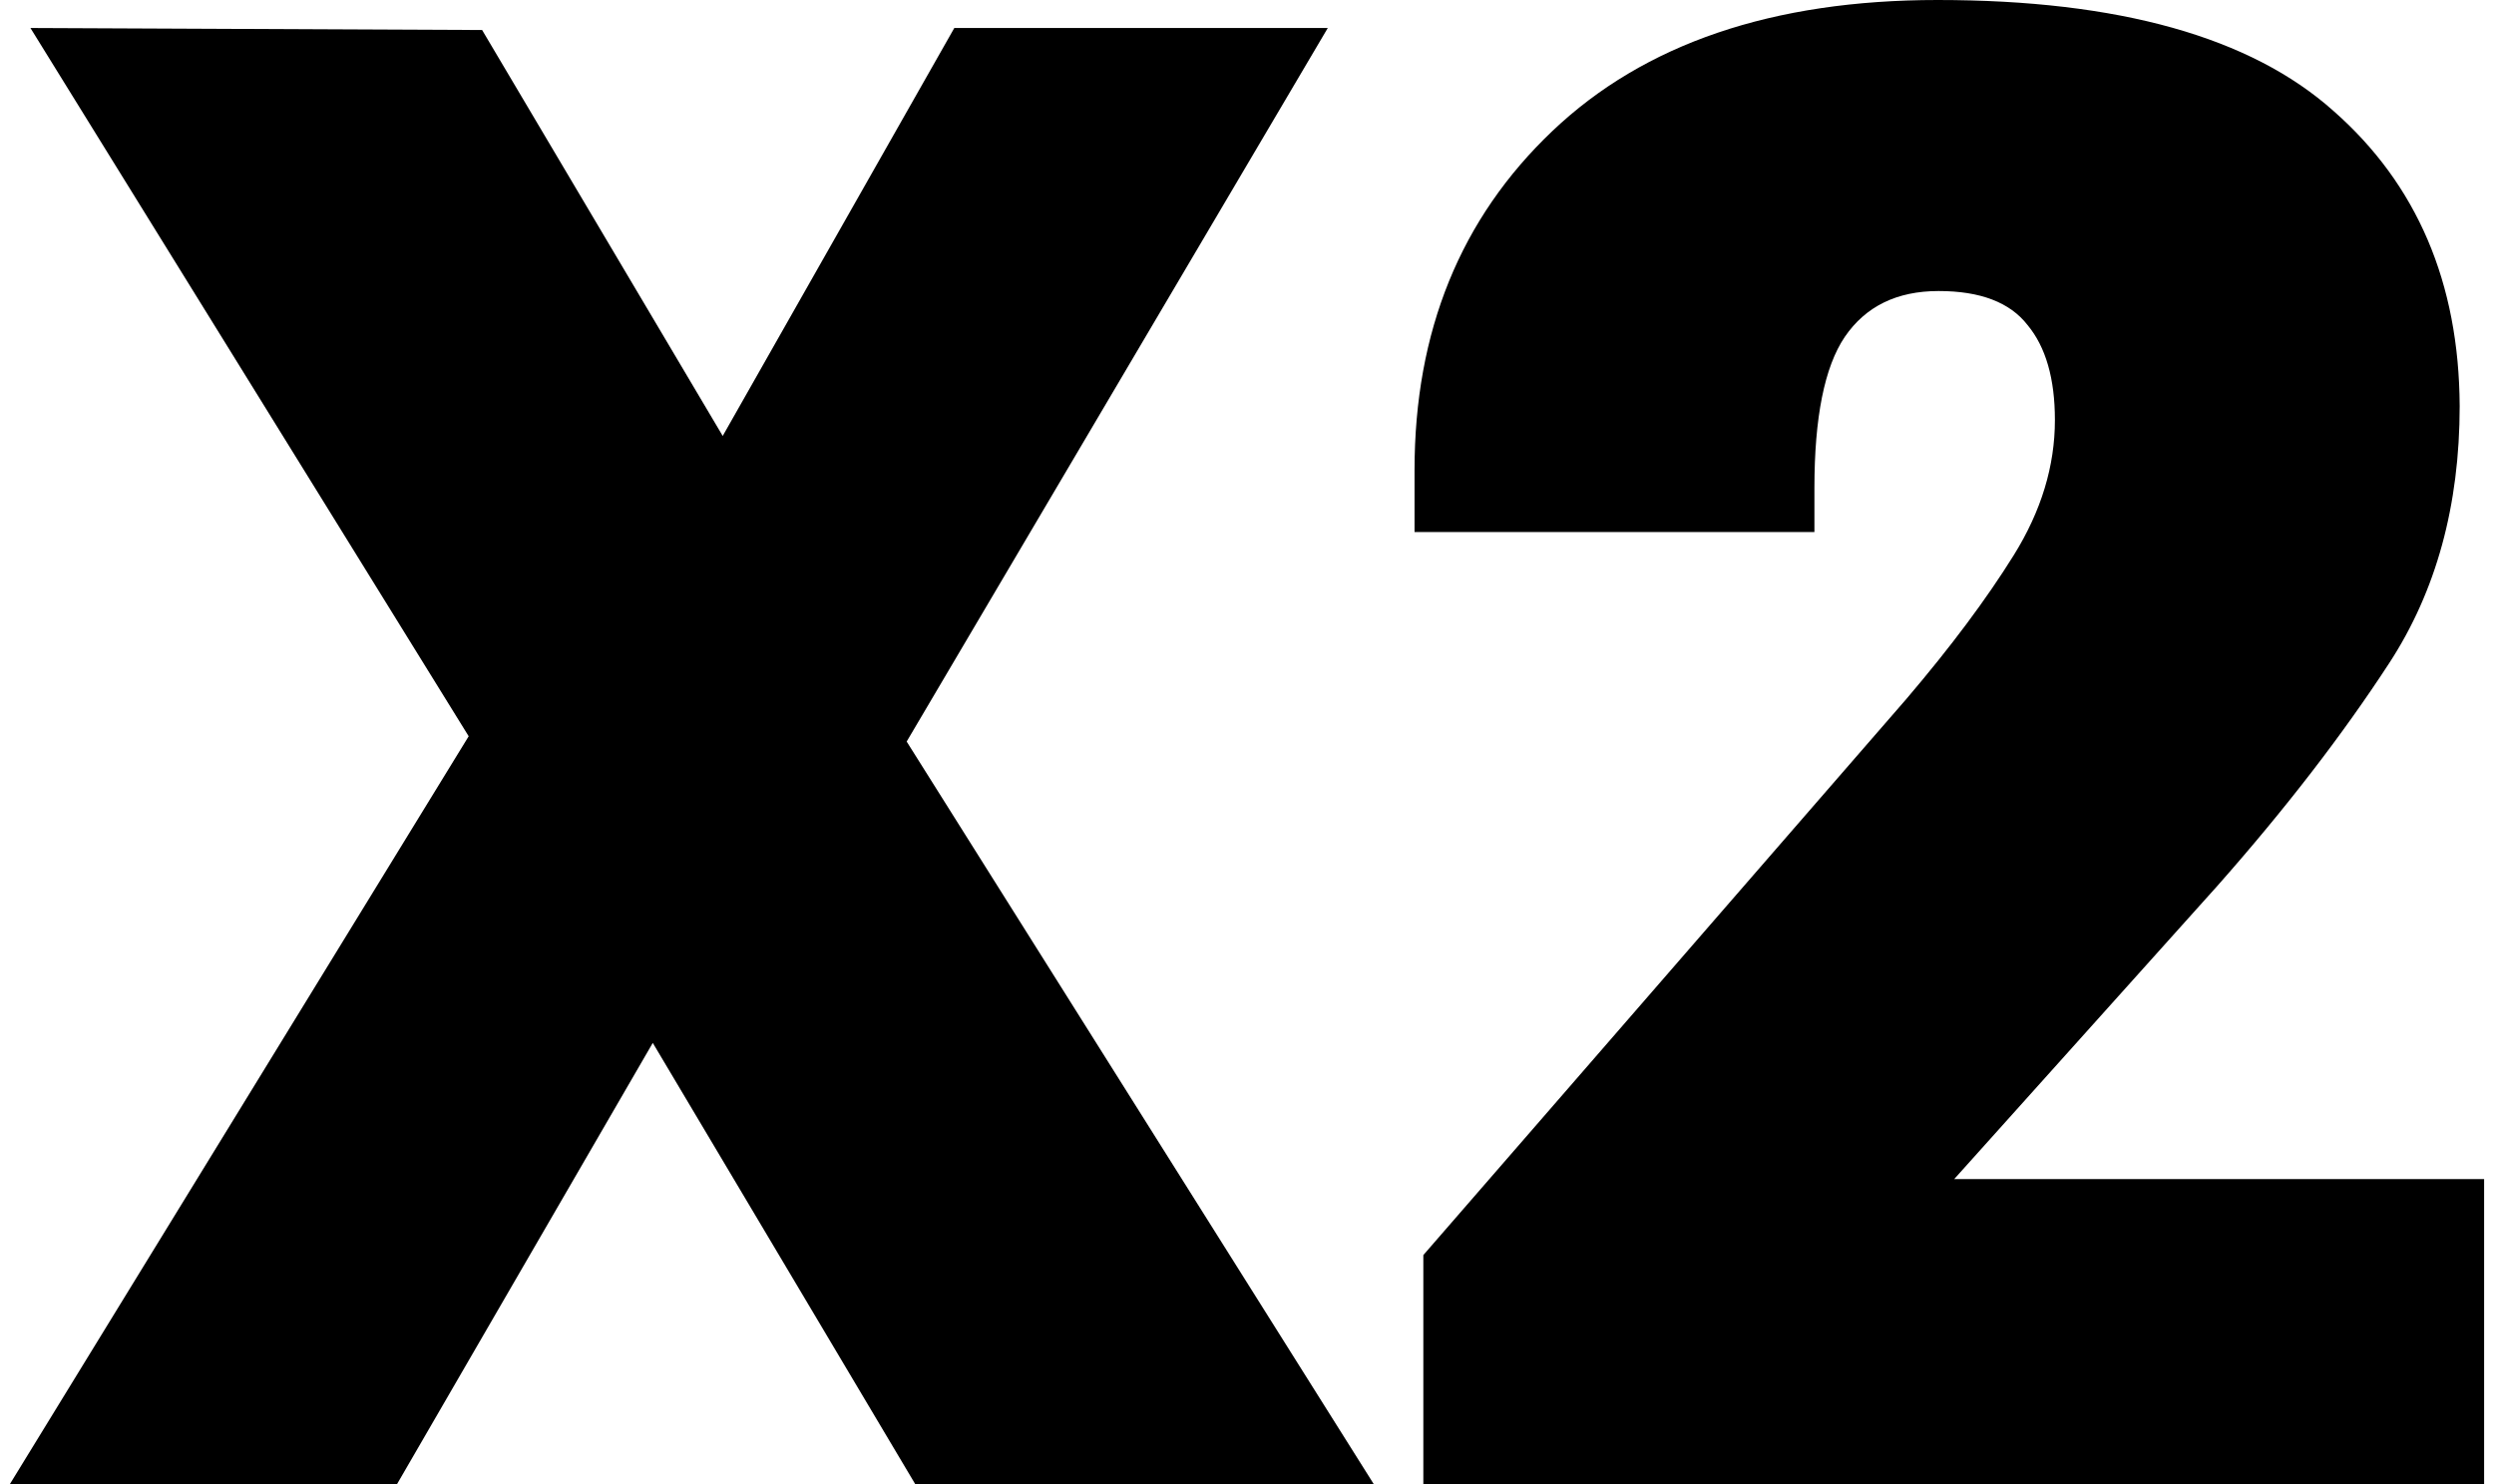
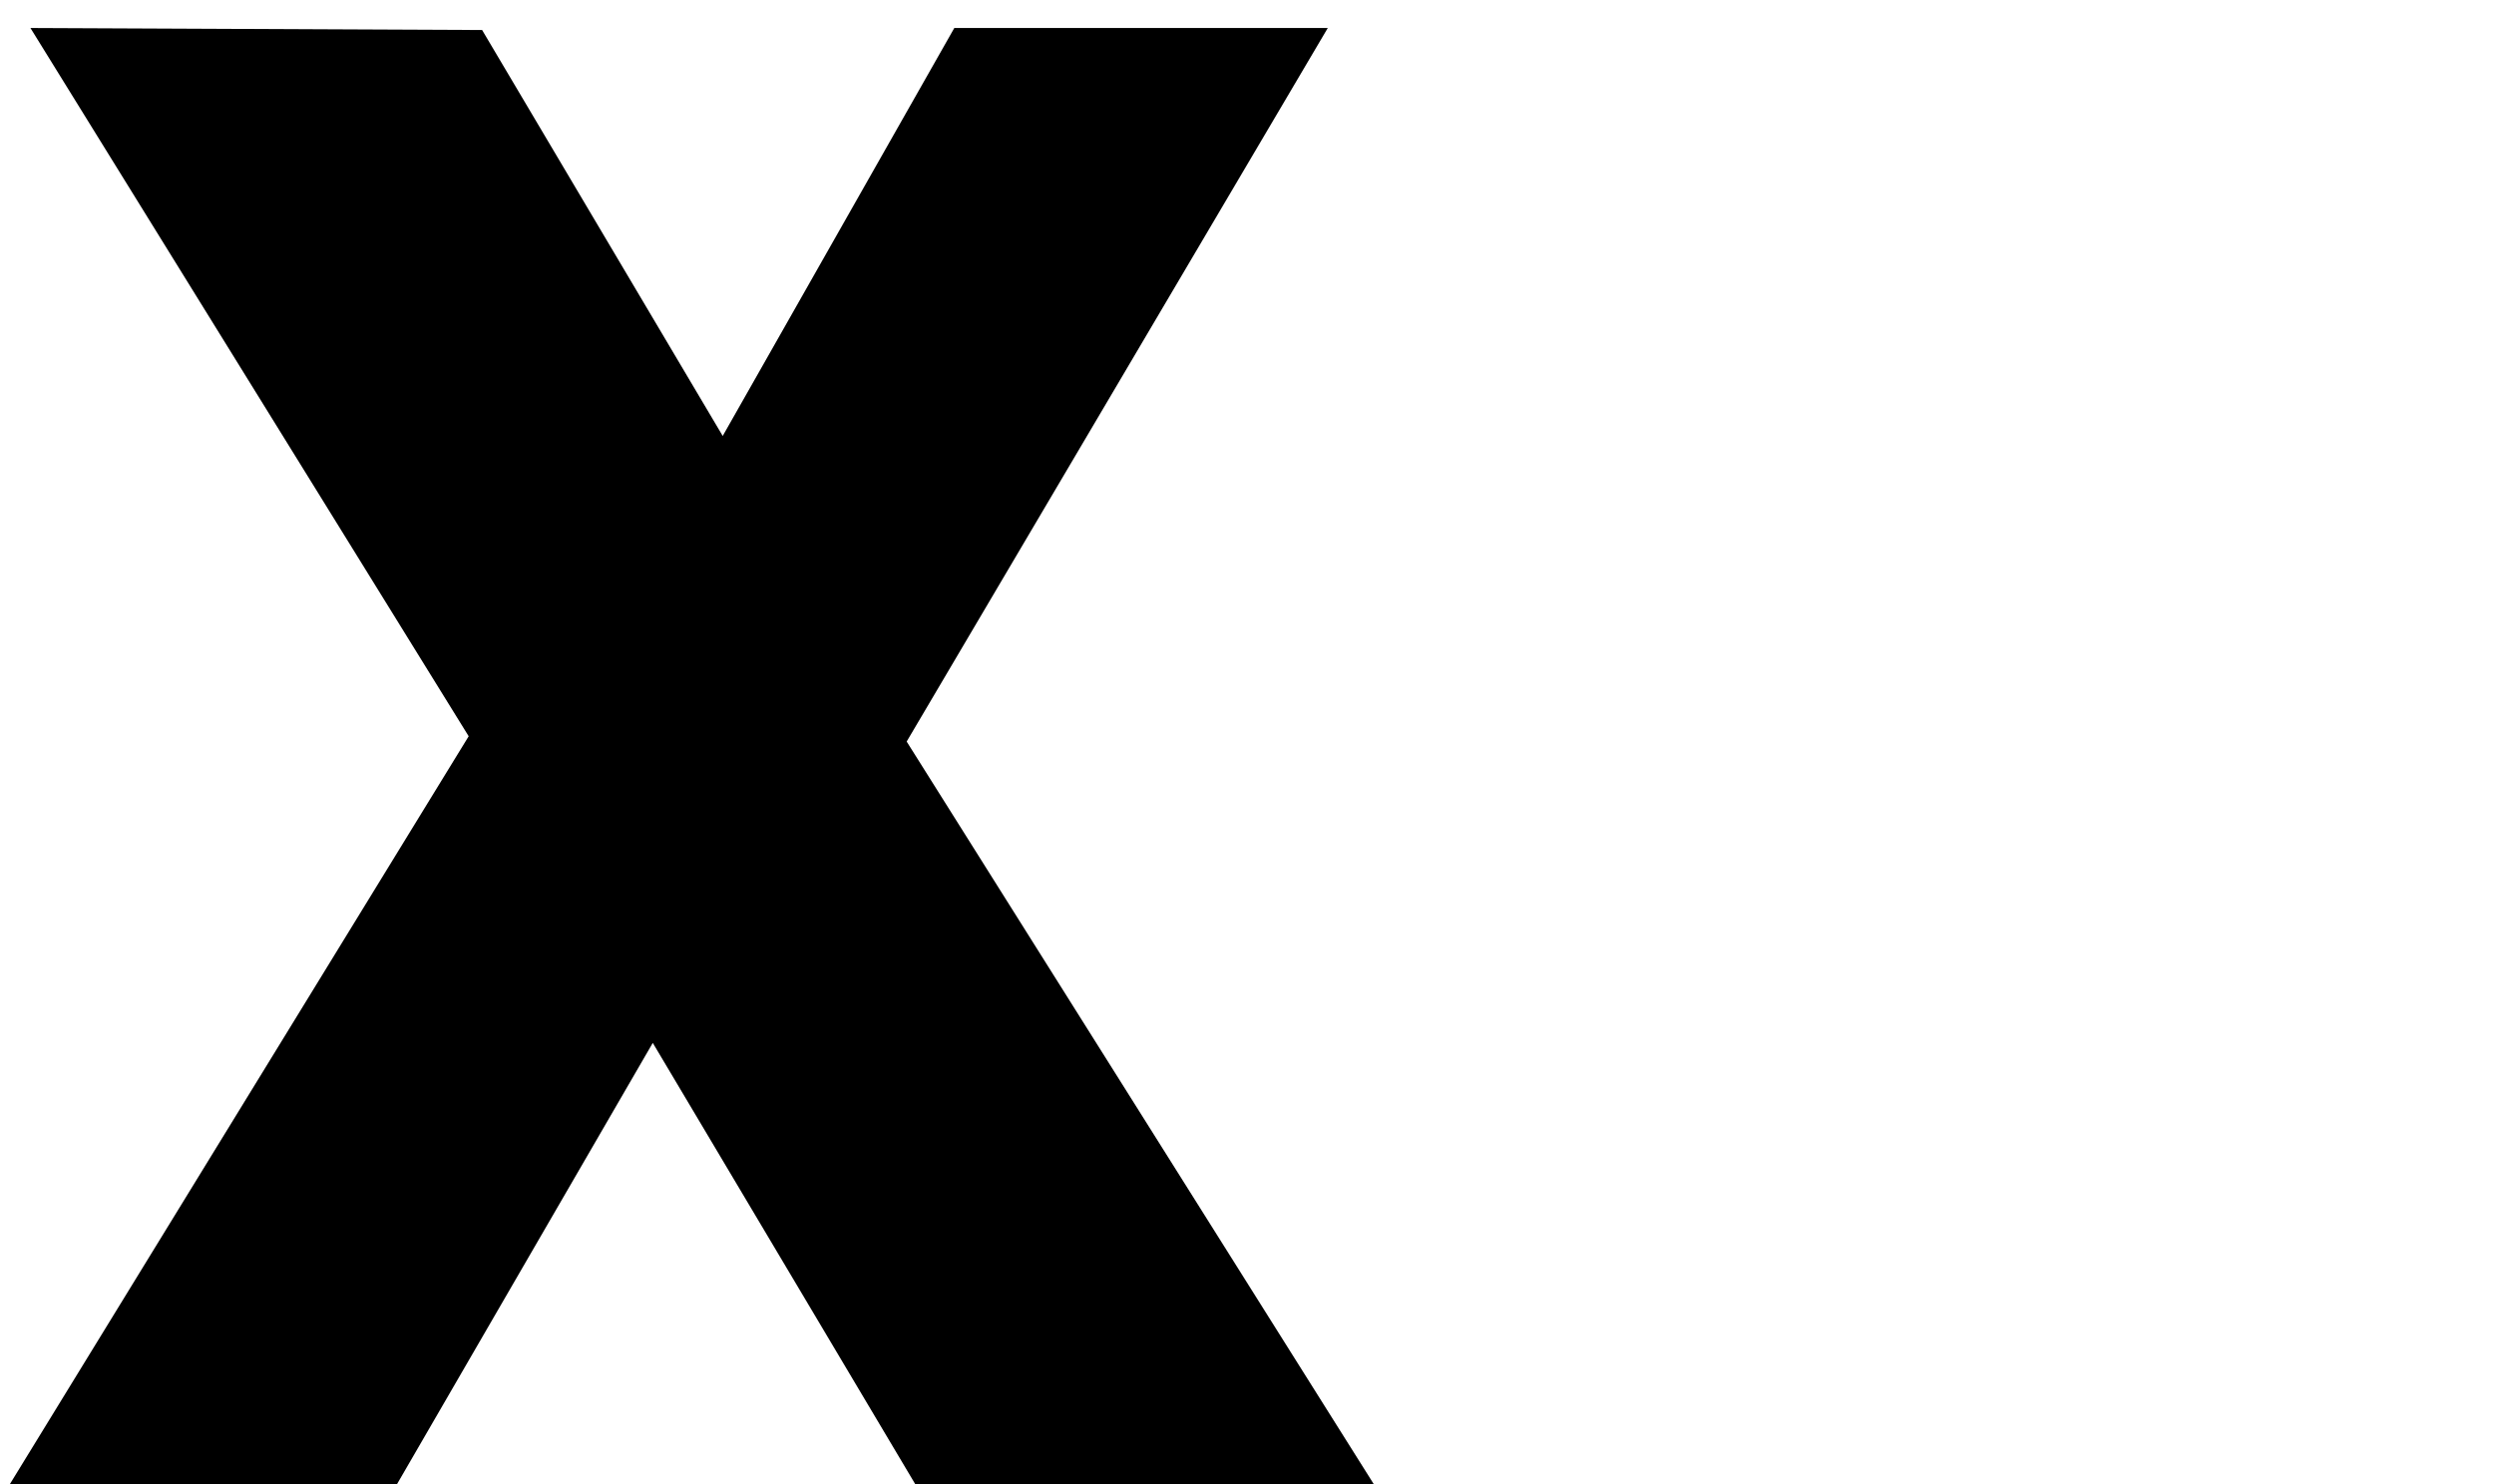
<svg xmlns="http://www.w3.org/2000/svg" width="84" height="50" viewBox="0 0 84 50" fill="none">
  <path d="M0.333 50H13.373L25.985 28.235H28.619L44.721 0.943H32.142L20.42 21.597H17.753L0.333 50ZM1.025 0.943L18.115 28.571H18.082L30.825 50H46.269L28.323 21.462H28.356L16.238 1.011L1.025 0.943Z" fill="black" />
-   <path d="M47.939 50H83.667V39.724H65.819L74.677 29.852C76.96 27.269 78.892 24.764 80.473 22.338C82.053 19.912 82.844 17.026 82.844 13.679C82.822 9.524 81.406 6.211 78.596 3.74C75.808 1.247 71.362 0 65.26 0C59.706 0 55.381 1.471 52.286 4.414C49.19 7.356 47.643 11.164 47.643 15.836V17.924H61.111V16.442C61.111 14.061 61.451 12.365 62.131 11.354C62.834 10.321 63.888 9.805 65.293 9.805C66.697 9.805 67.696 10.186 68.289 10.95C68.904 11.691 69.211 12.758 69.211 14.151C69.211 15.701 68.75 17.217 67.828 18.7C66.906 20.182 65.699 21.799 64.206 23.551L47.939 42.284V50Z" fill="black" />
</svg>